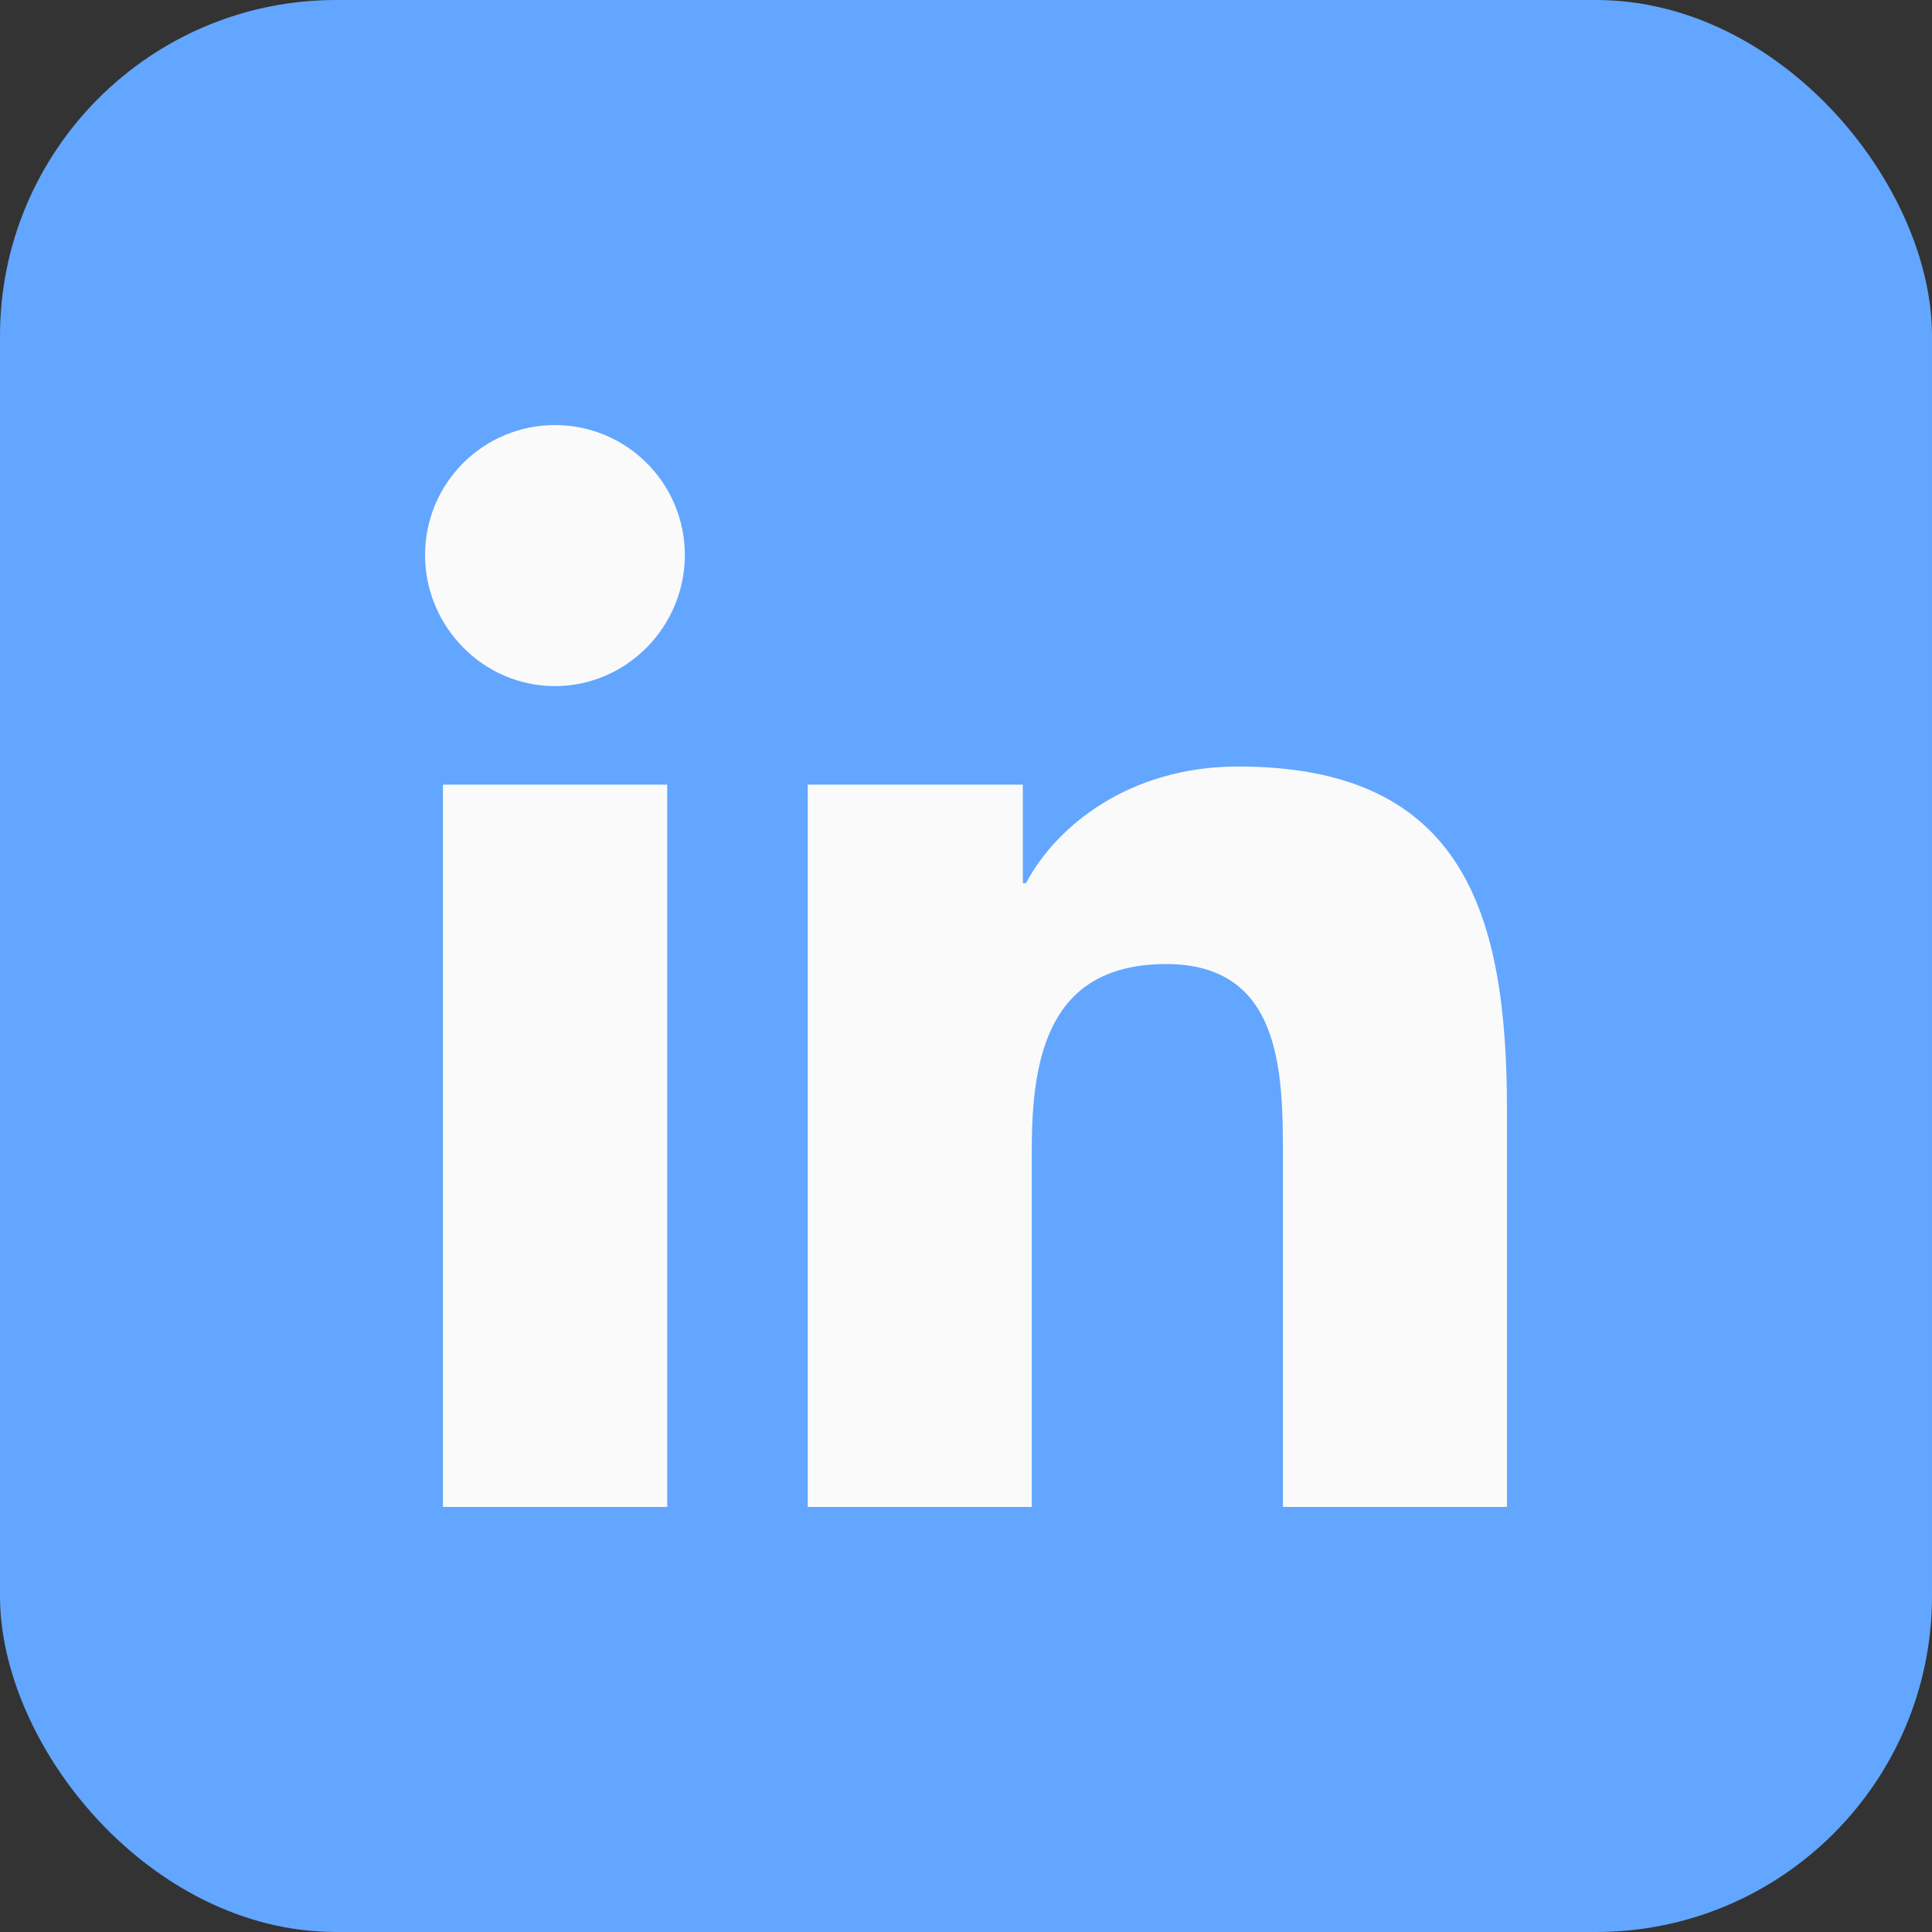
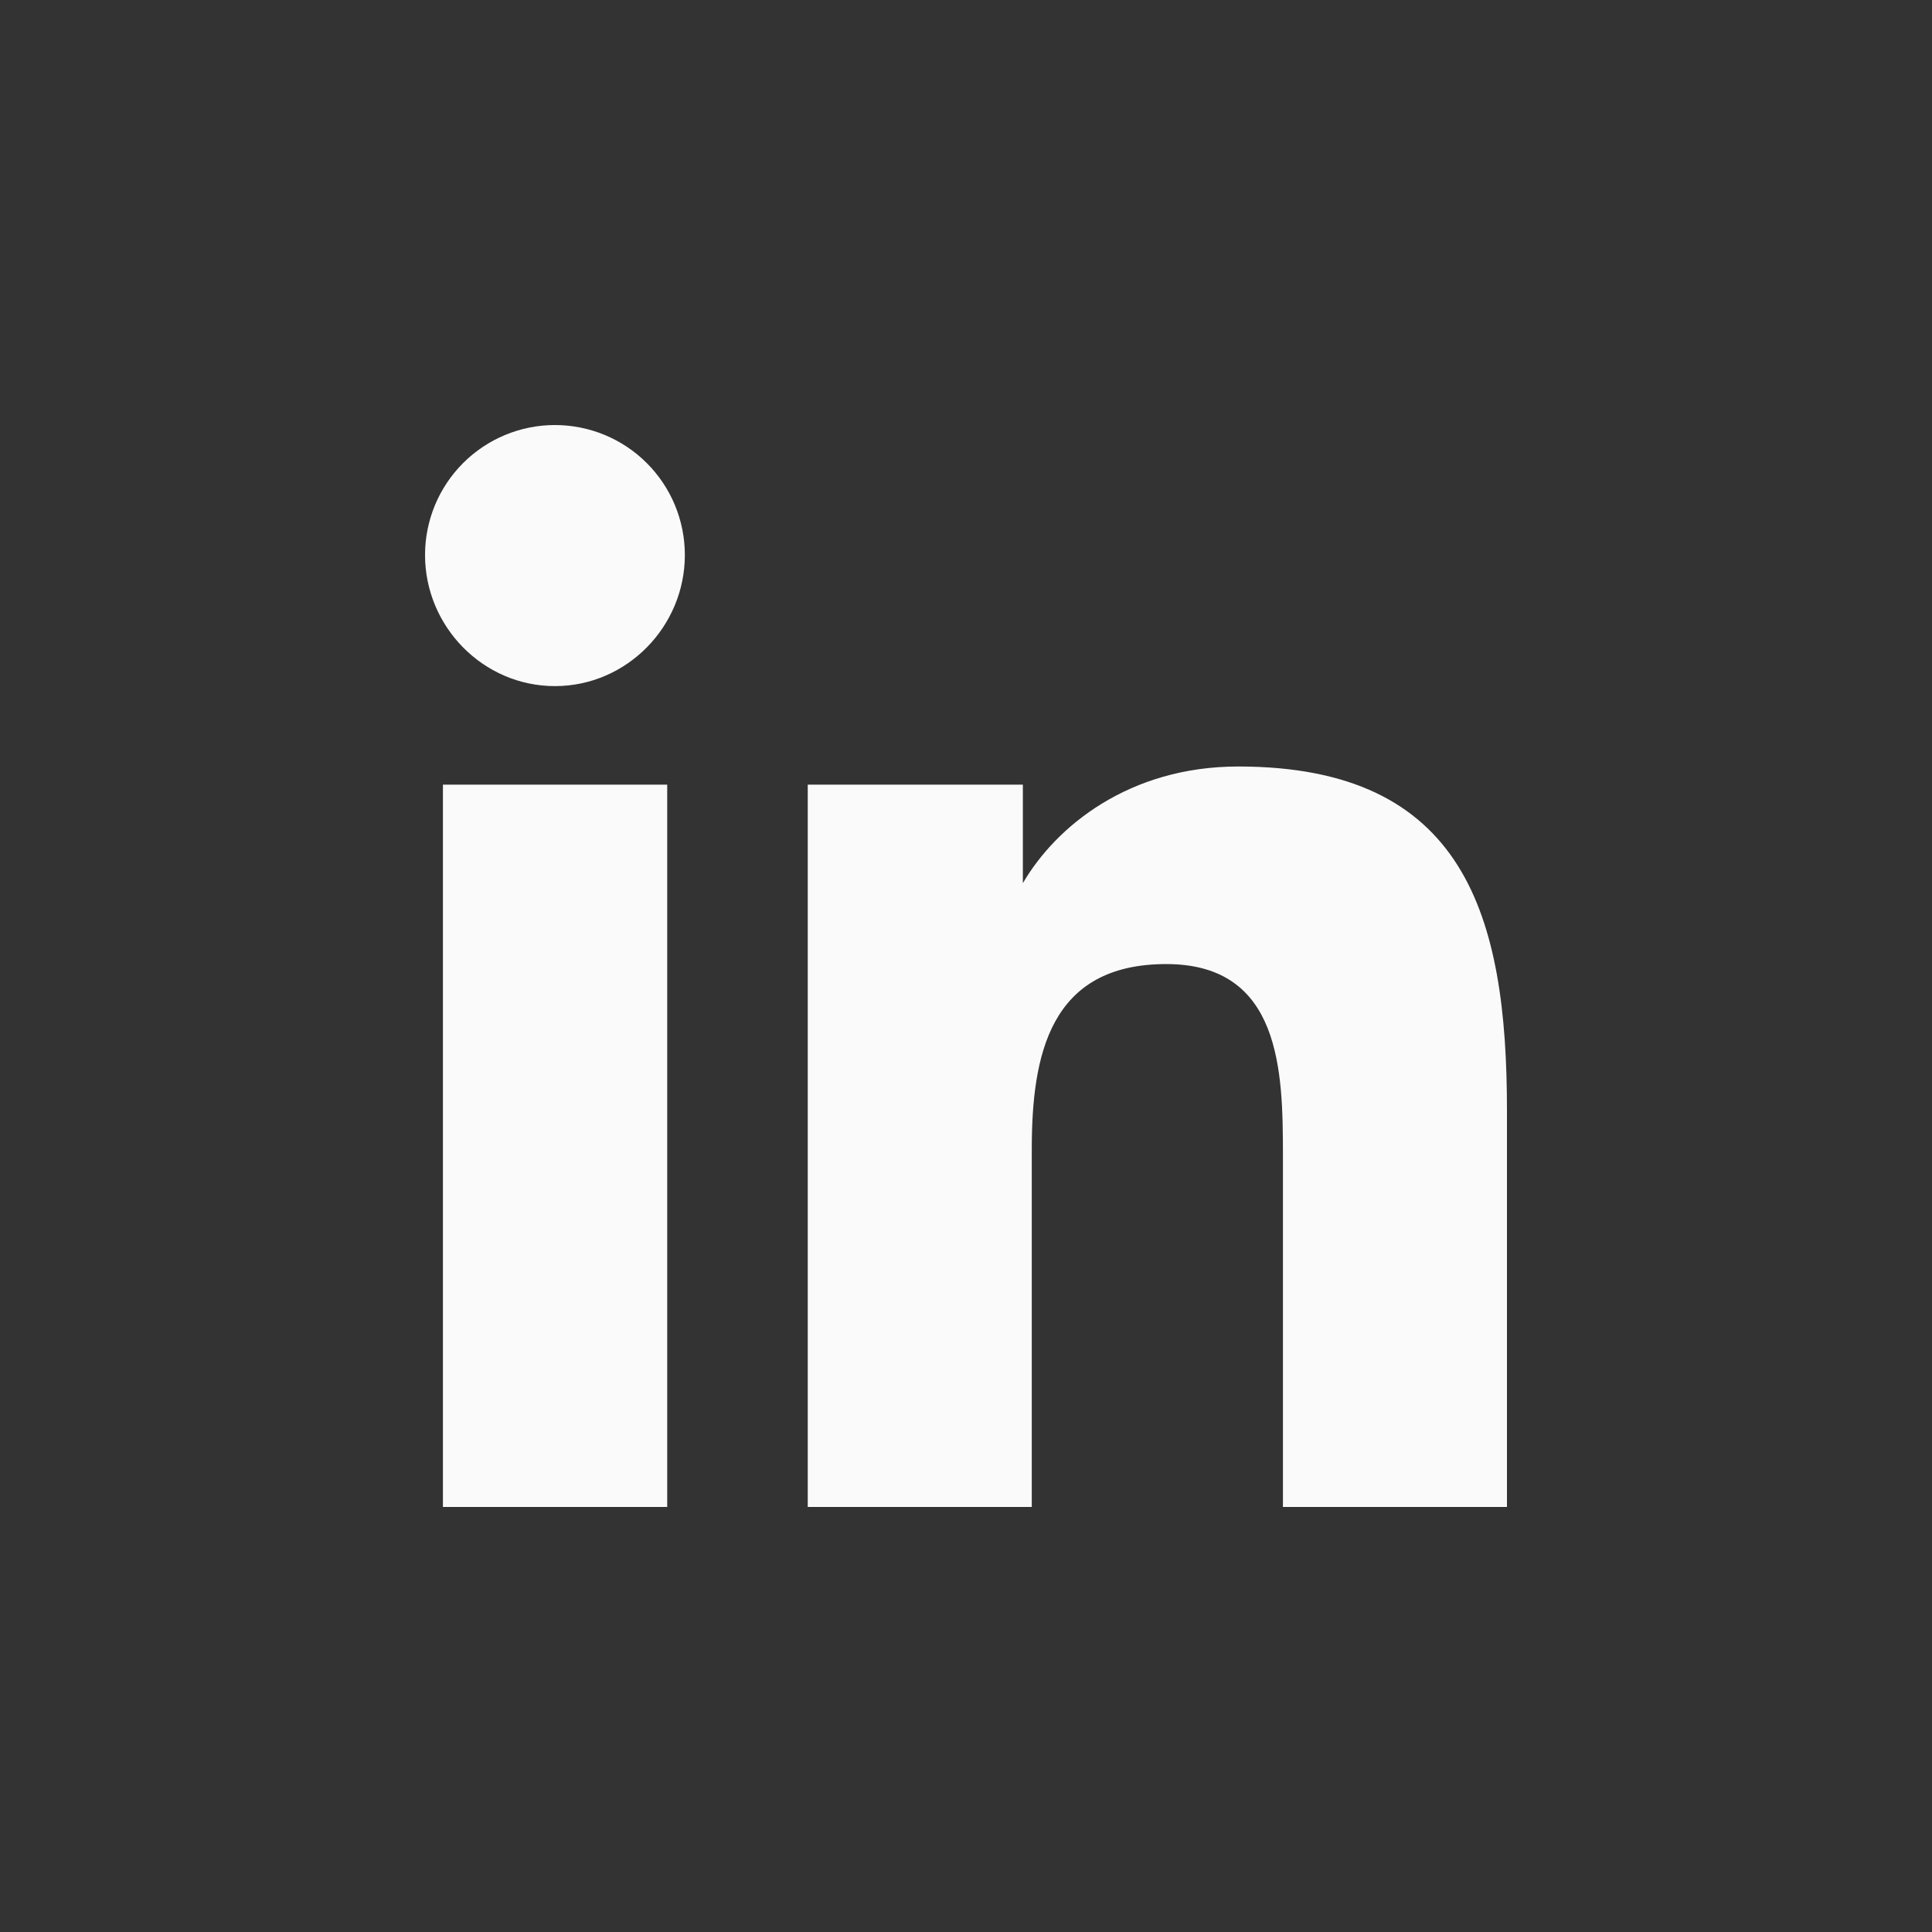
<svg xmlns="http://www.w3.org/2000/svg" width="23" height="23" viewBox="0 0 23 23" fill="none">
  <rect x="0" y="0" width="23" height="23" fill="#333333" stroke="none" />
-   <rect width="23" height="23" rx="4" fill="#62A6FF" />
-   <path d="M7.943 17.94H5.273V9.341H7.943V17.94ZM6.606 8.168C5.753 8.168 5.06 7.46 5.06 6.607C5.06 6.196 5.223 5.803 5.513 5.513C5.803 5.223 6.196 5.06 6.606 5.06C7.017 5.06 7.41 5.223 7.7 5.513C7.99 5.803 8.153 6.196 8.153 6.607C8.153 7.46 7.46 8.168 6.606 8.168ZM17.937 17.94H15.273V13.754C15.273 12.756 15.252 11.477 13.884 11.477C12.496 11.477 12.283 12.561 12.283 13.682V17.94H9.616V9.341H12.177V10.514H12.214C12.571 9.838 13.441 9.125 14.741 9.125C17.443 9.125 17.94 10.905 17.94 13.216V17.94H17.937Z" fill="#FAFAFA" />
+   <path d="M7.943 17.94H5.273V9.341H7.943V17.94ZM6.606 8.168C5.753 8.168 5.06 7.46 5.06 6.607C5.06 6.196 5.223 5.803 5.513 5.513C5.803 5.223 6.196 5.06 6.606 5.06C7.017 5.06 7.41 5.223 7.7 5.513C7.99 5.803 8.153 6.196 8.153 6.607C8.153 7.46 7.46 8.168 6.606 8.168ZM17.937 17.94H15.273V13.754C15.273 12.756 15.252 11.477 13.884 11.477C12.496 11.477 12.283 12.561 12.283 13.682V17.94H9.616V9.341H12.177V10.514C12.571 9.838 13.441 9.125 14.741 9.125C17.443 9.125 17.94 10.905 17.94 13.216V17.94H17.937Z" fill="#FAFAFA" />
</svg>